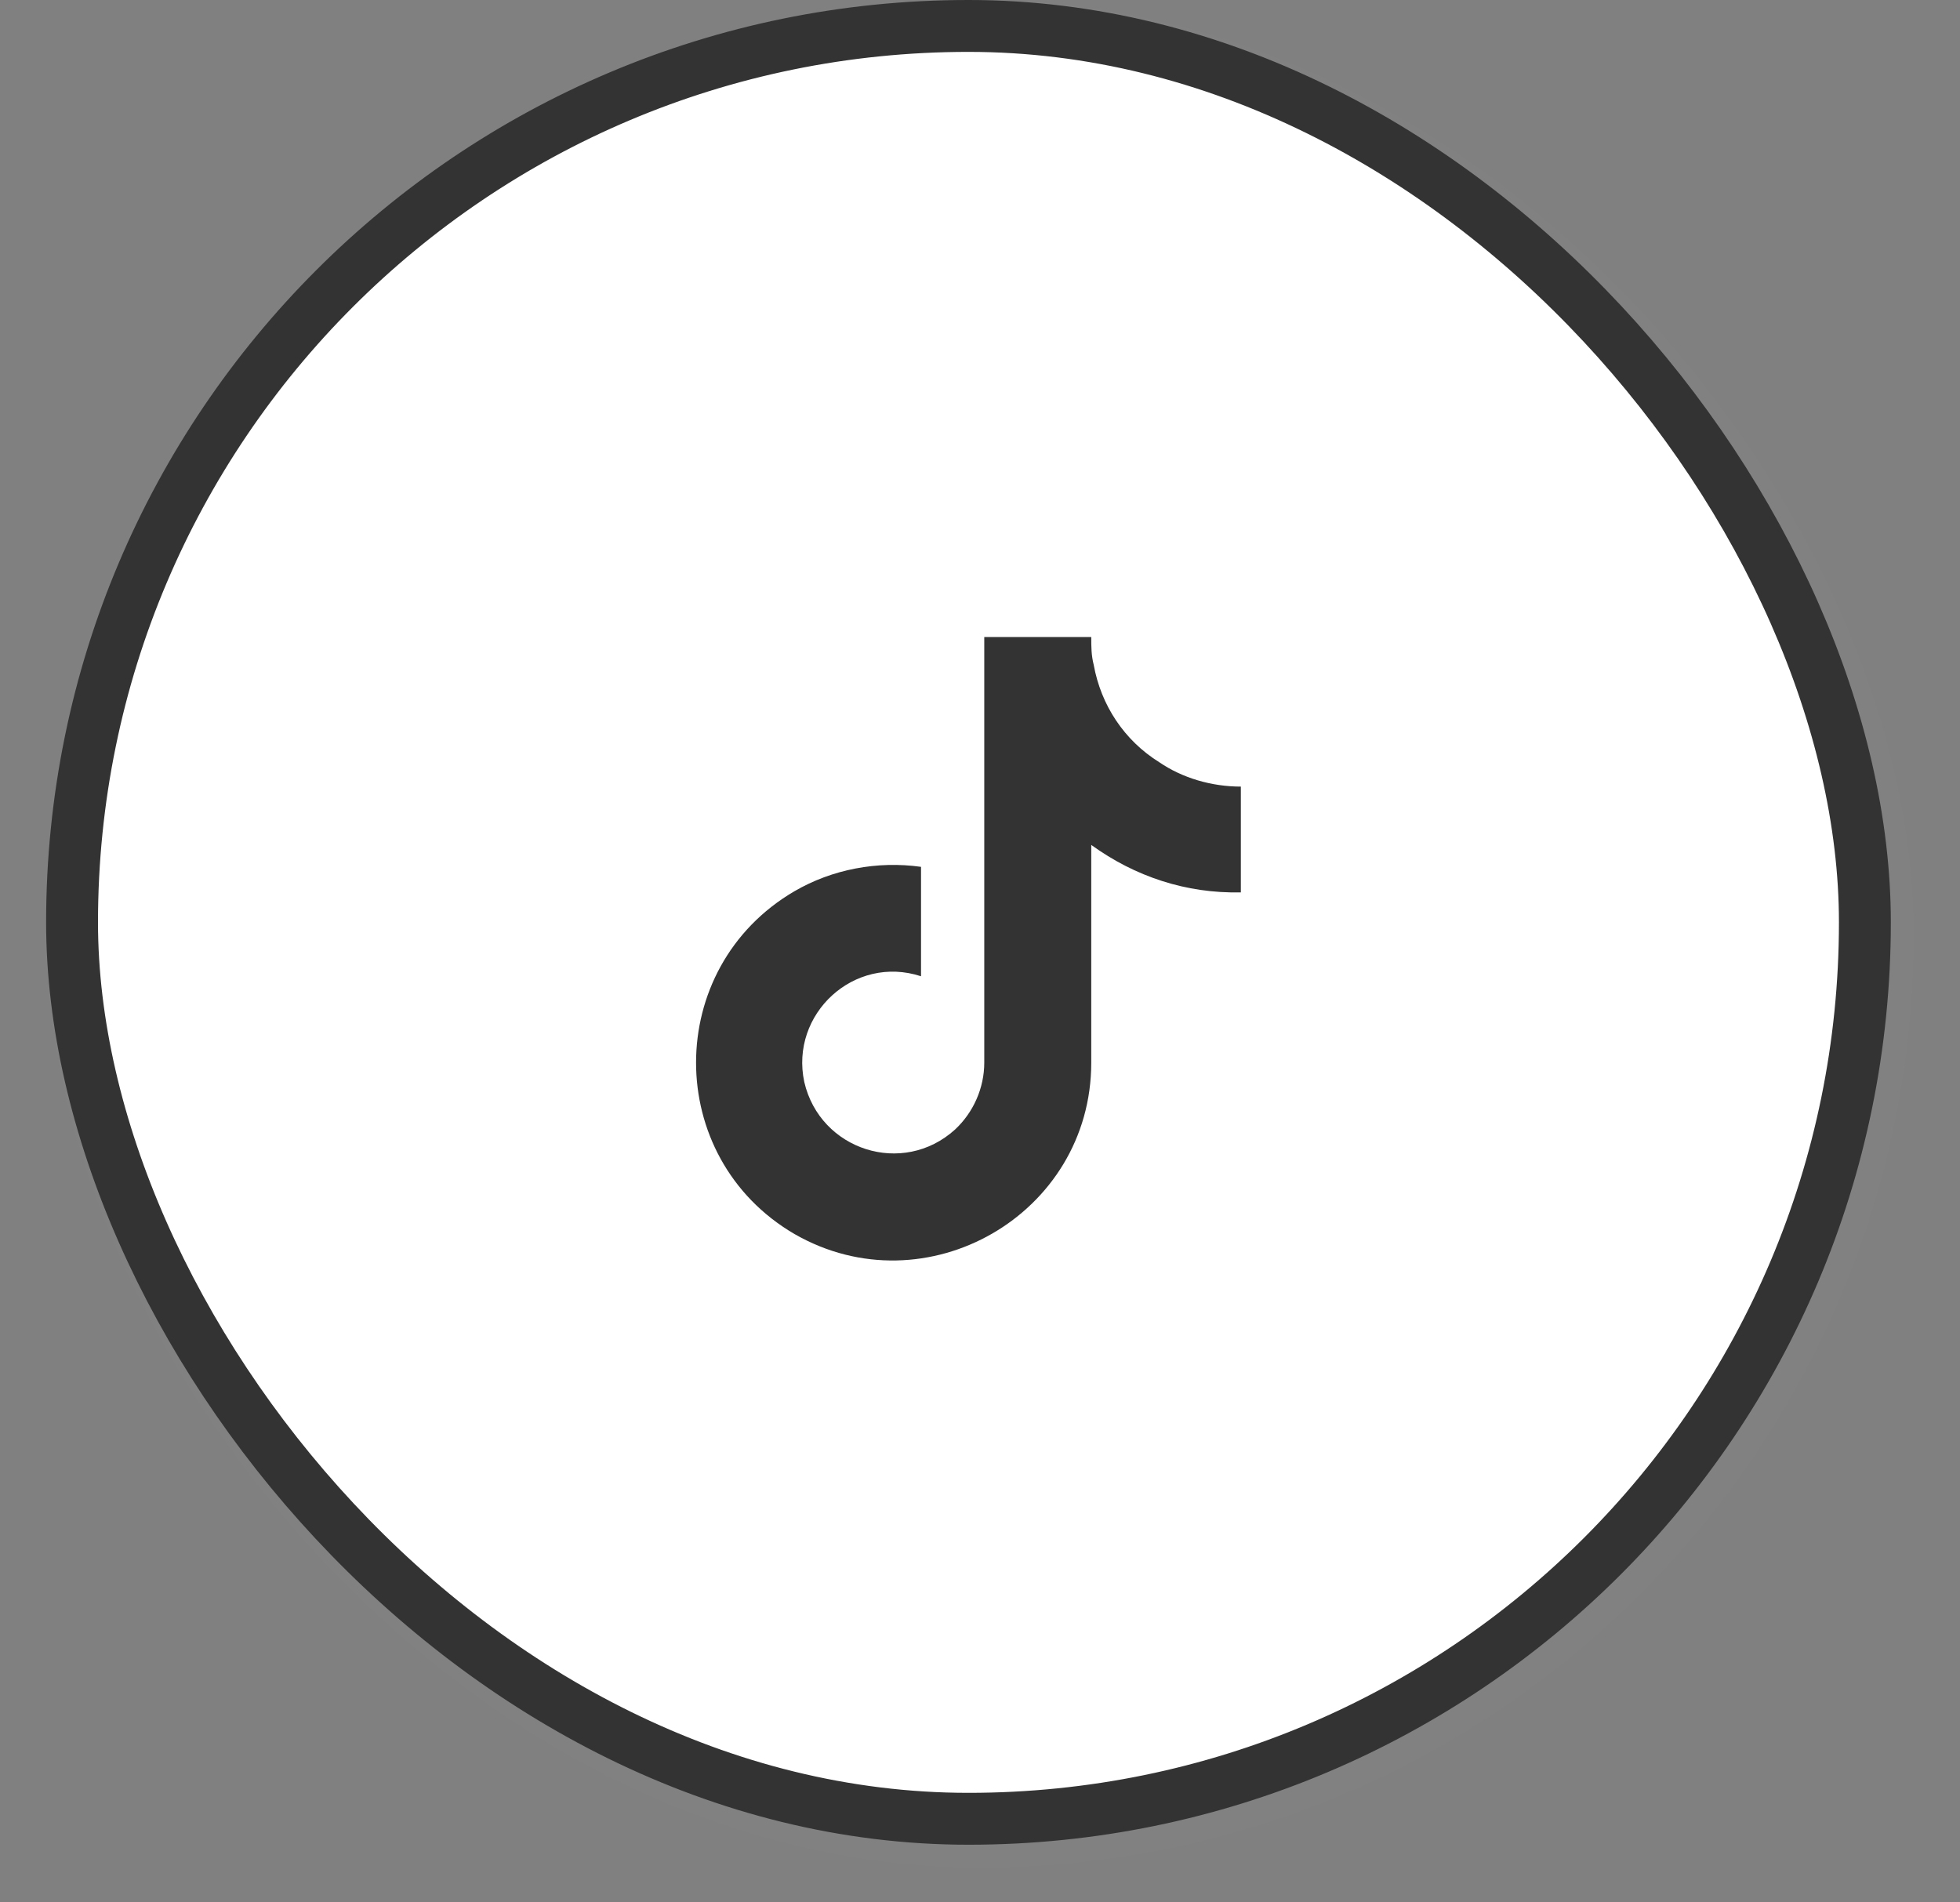
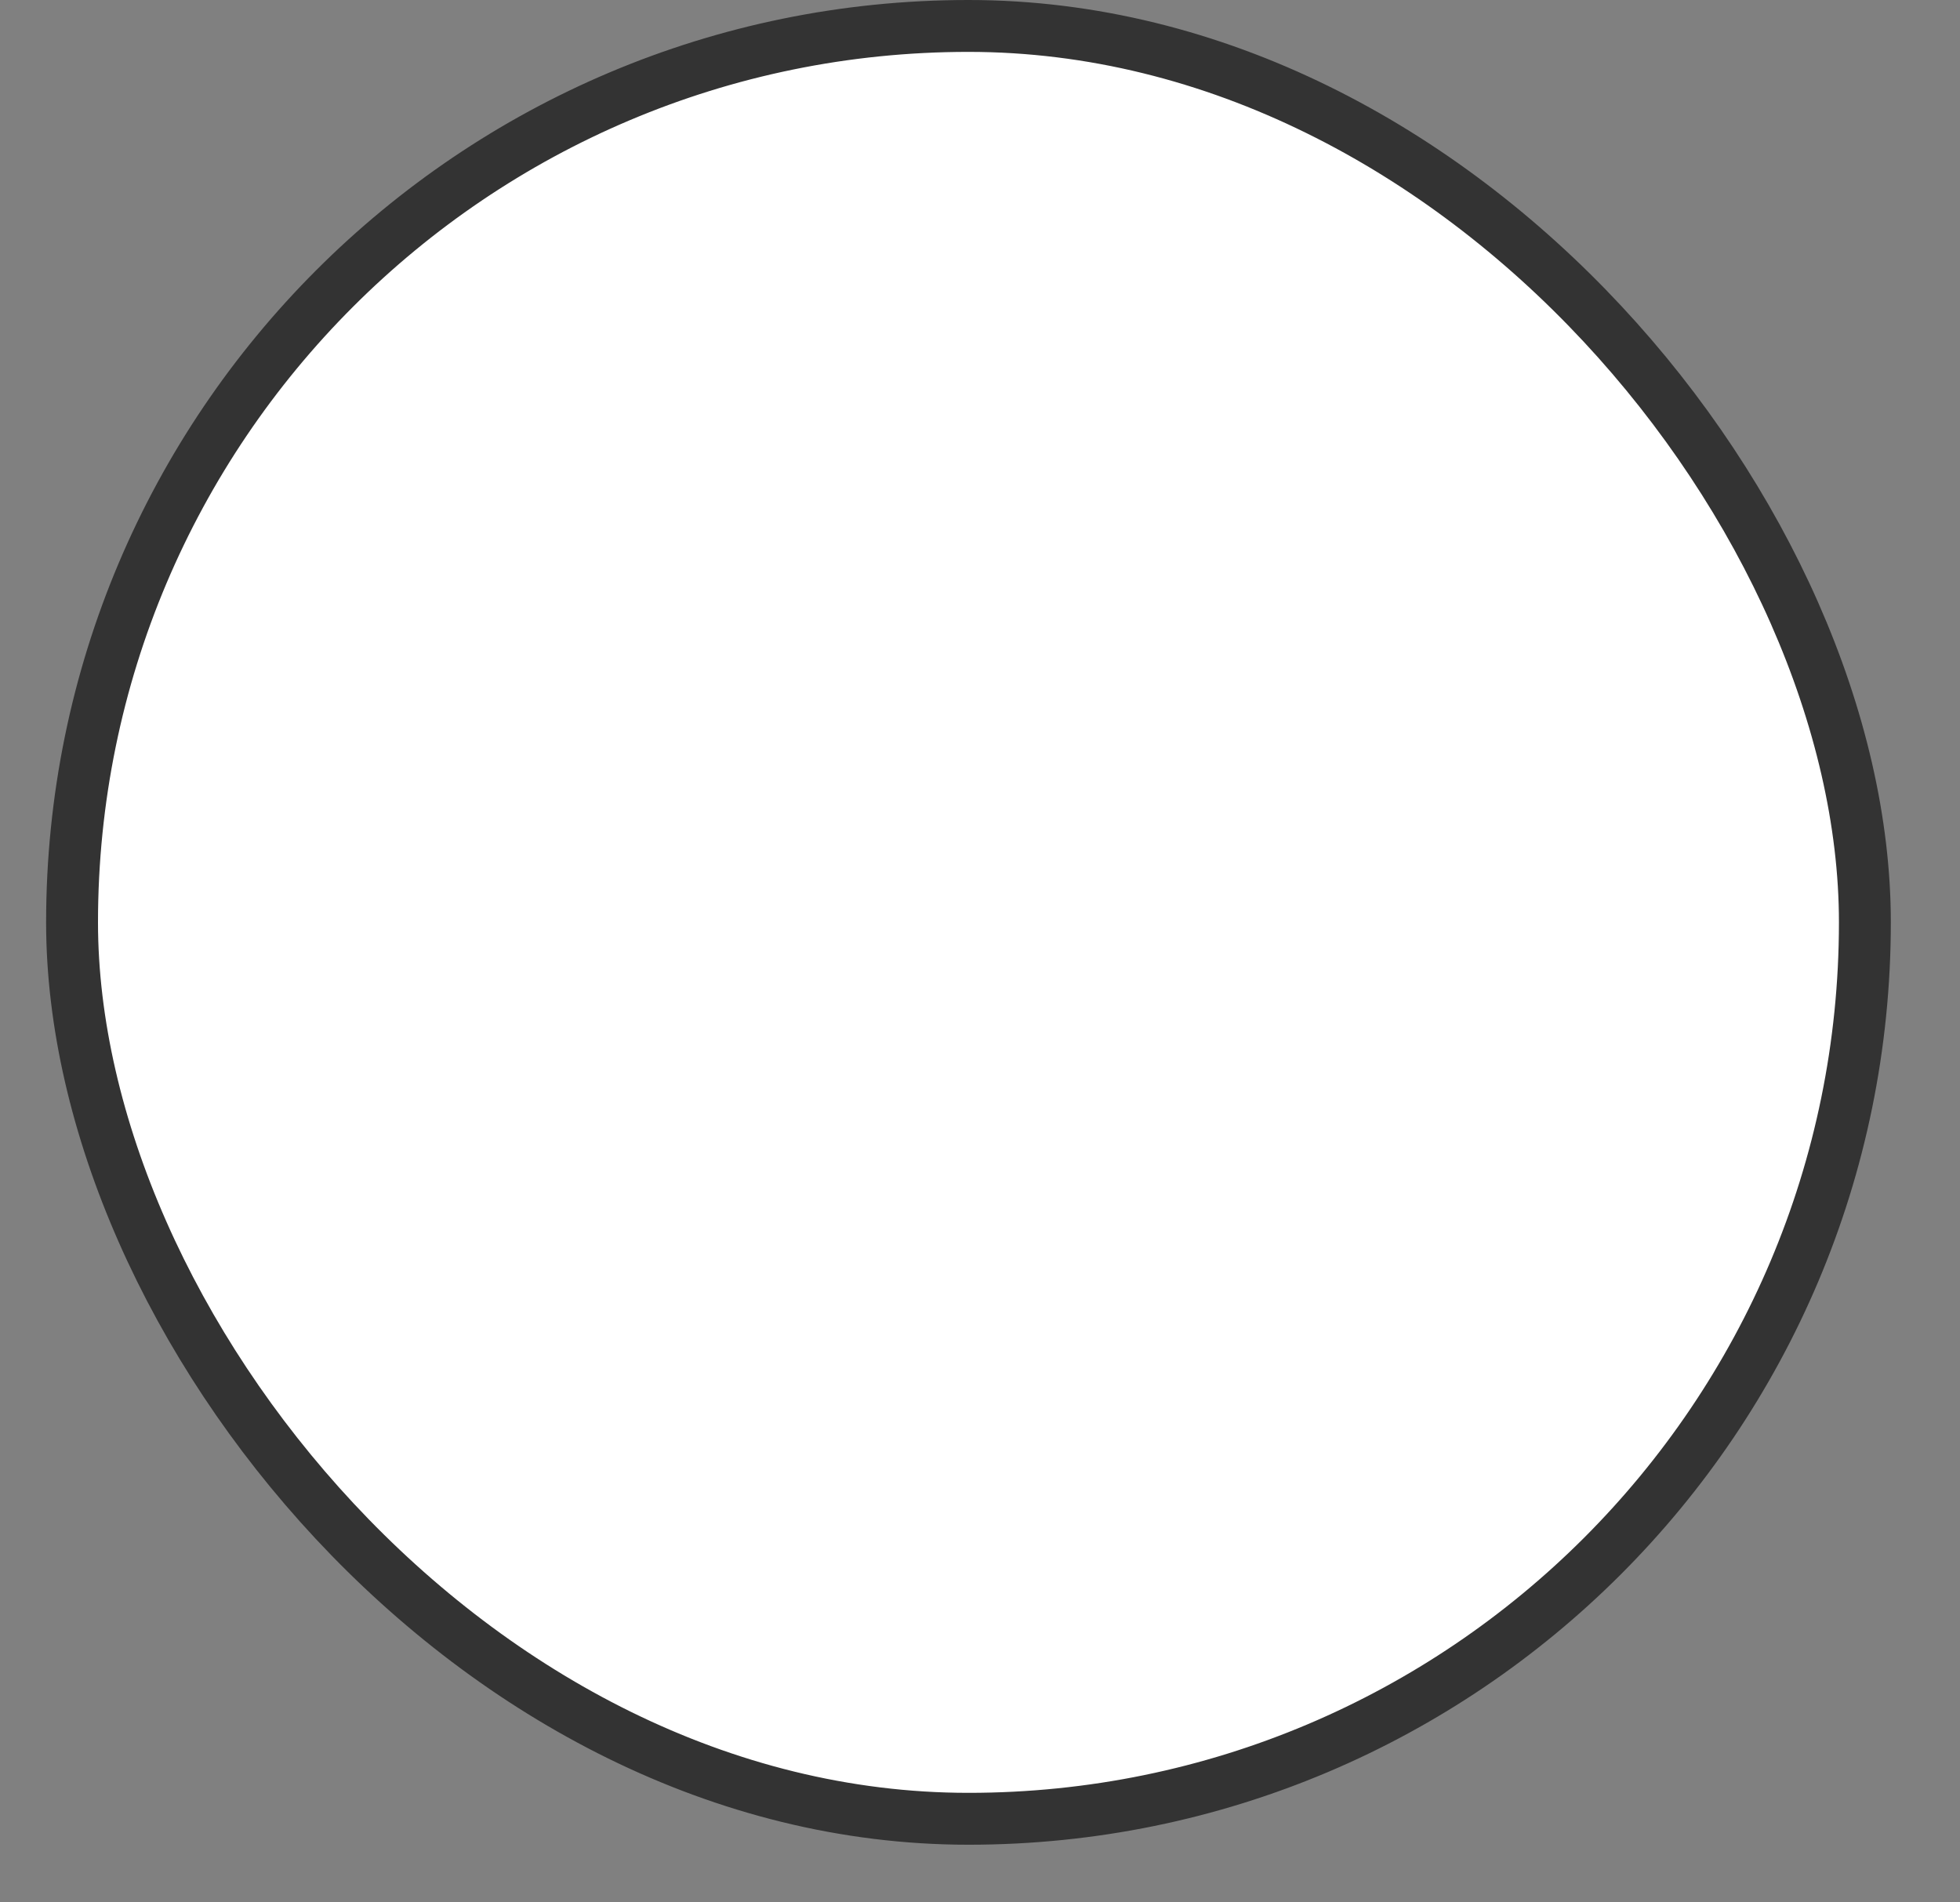
<svg xmlns="http://www.w3.org/2000/svg" width="34" height="33" viewBox="0 0 34 33" fill="none">
  <rect x="0" y="0" width="34" height="33" fill="#808080" stroke="none" />
-   <rect x="0.8" width="32.4" height="32.4" rx="16.2" fill="white" fill-opacity="0.01" />
  <rect x="1.25" y="0.45" width="31.1" height="31.1" rx="15.55" fill="white" />
  <rect x="1.25" y="0.45" width="31.1" height="31.1" rx="15.55" stroke="#333333" stroke-width="0.9" />
-   <path d="M21.525 15.48C20.576 15.501 19.69 15.206 18.93 14.657V18.433C18.93 21.07 16.061 22.715 13.783 21.407C11.505 20.078 11.505 16.788 13.783 15.459C14.437 15.079 15.218 14.931 15.977 15.037V16.935C14.817 16.555 13.699 17.589 13.952 18.77C14.226 19.952 15.661 20.416 16.568 19.593C16.884 19.298 17.074 18.876 17.074 18.433V11.05H18.93C18.93 11.219 18.93 11.366 18.973 11.535C19.099 12.231 19.5 12.843 20.111 13.223C20.512 13.497 21.019 13.645 21.525 13.645V15.48Z" fill="#333333" />
</svg>